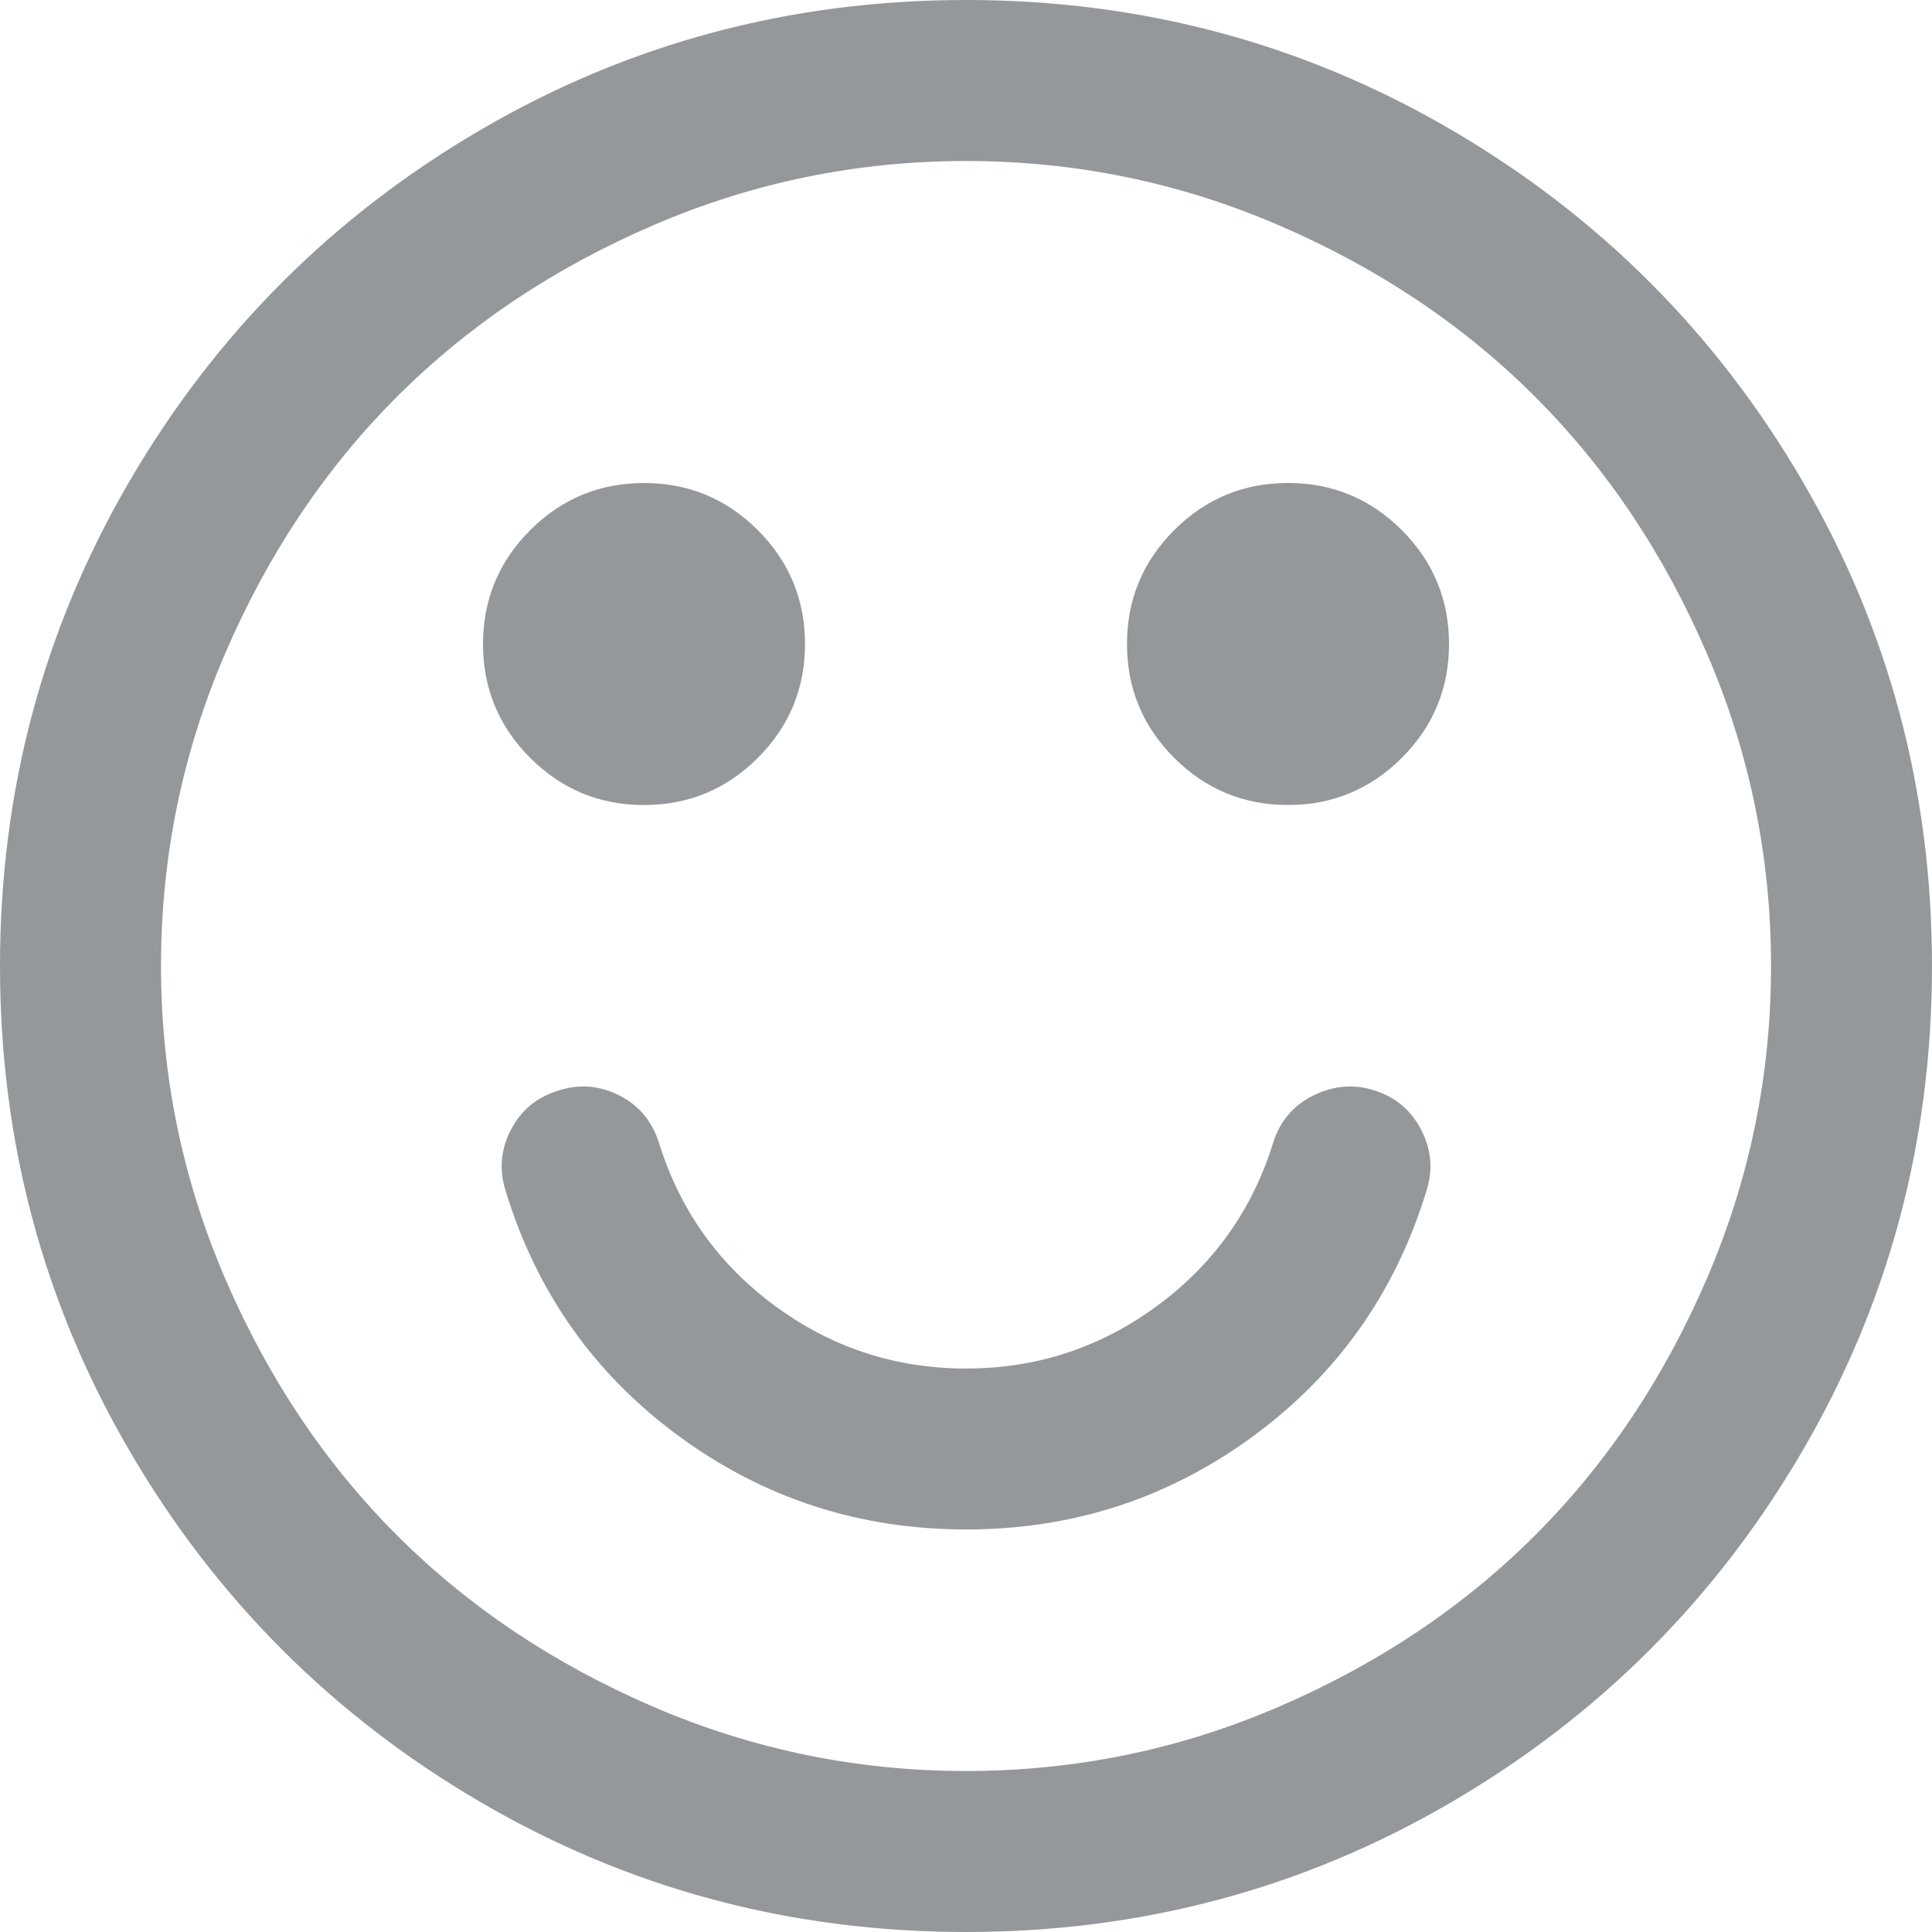
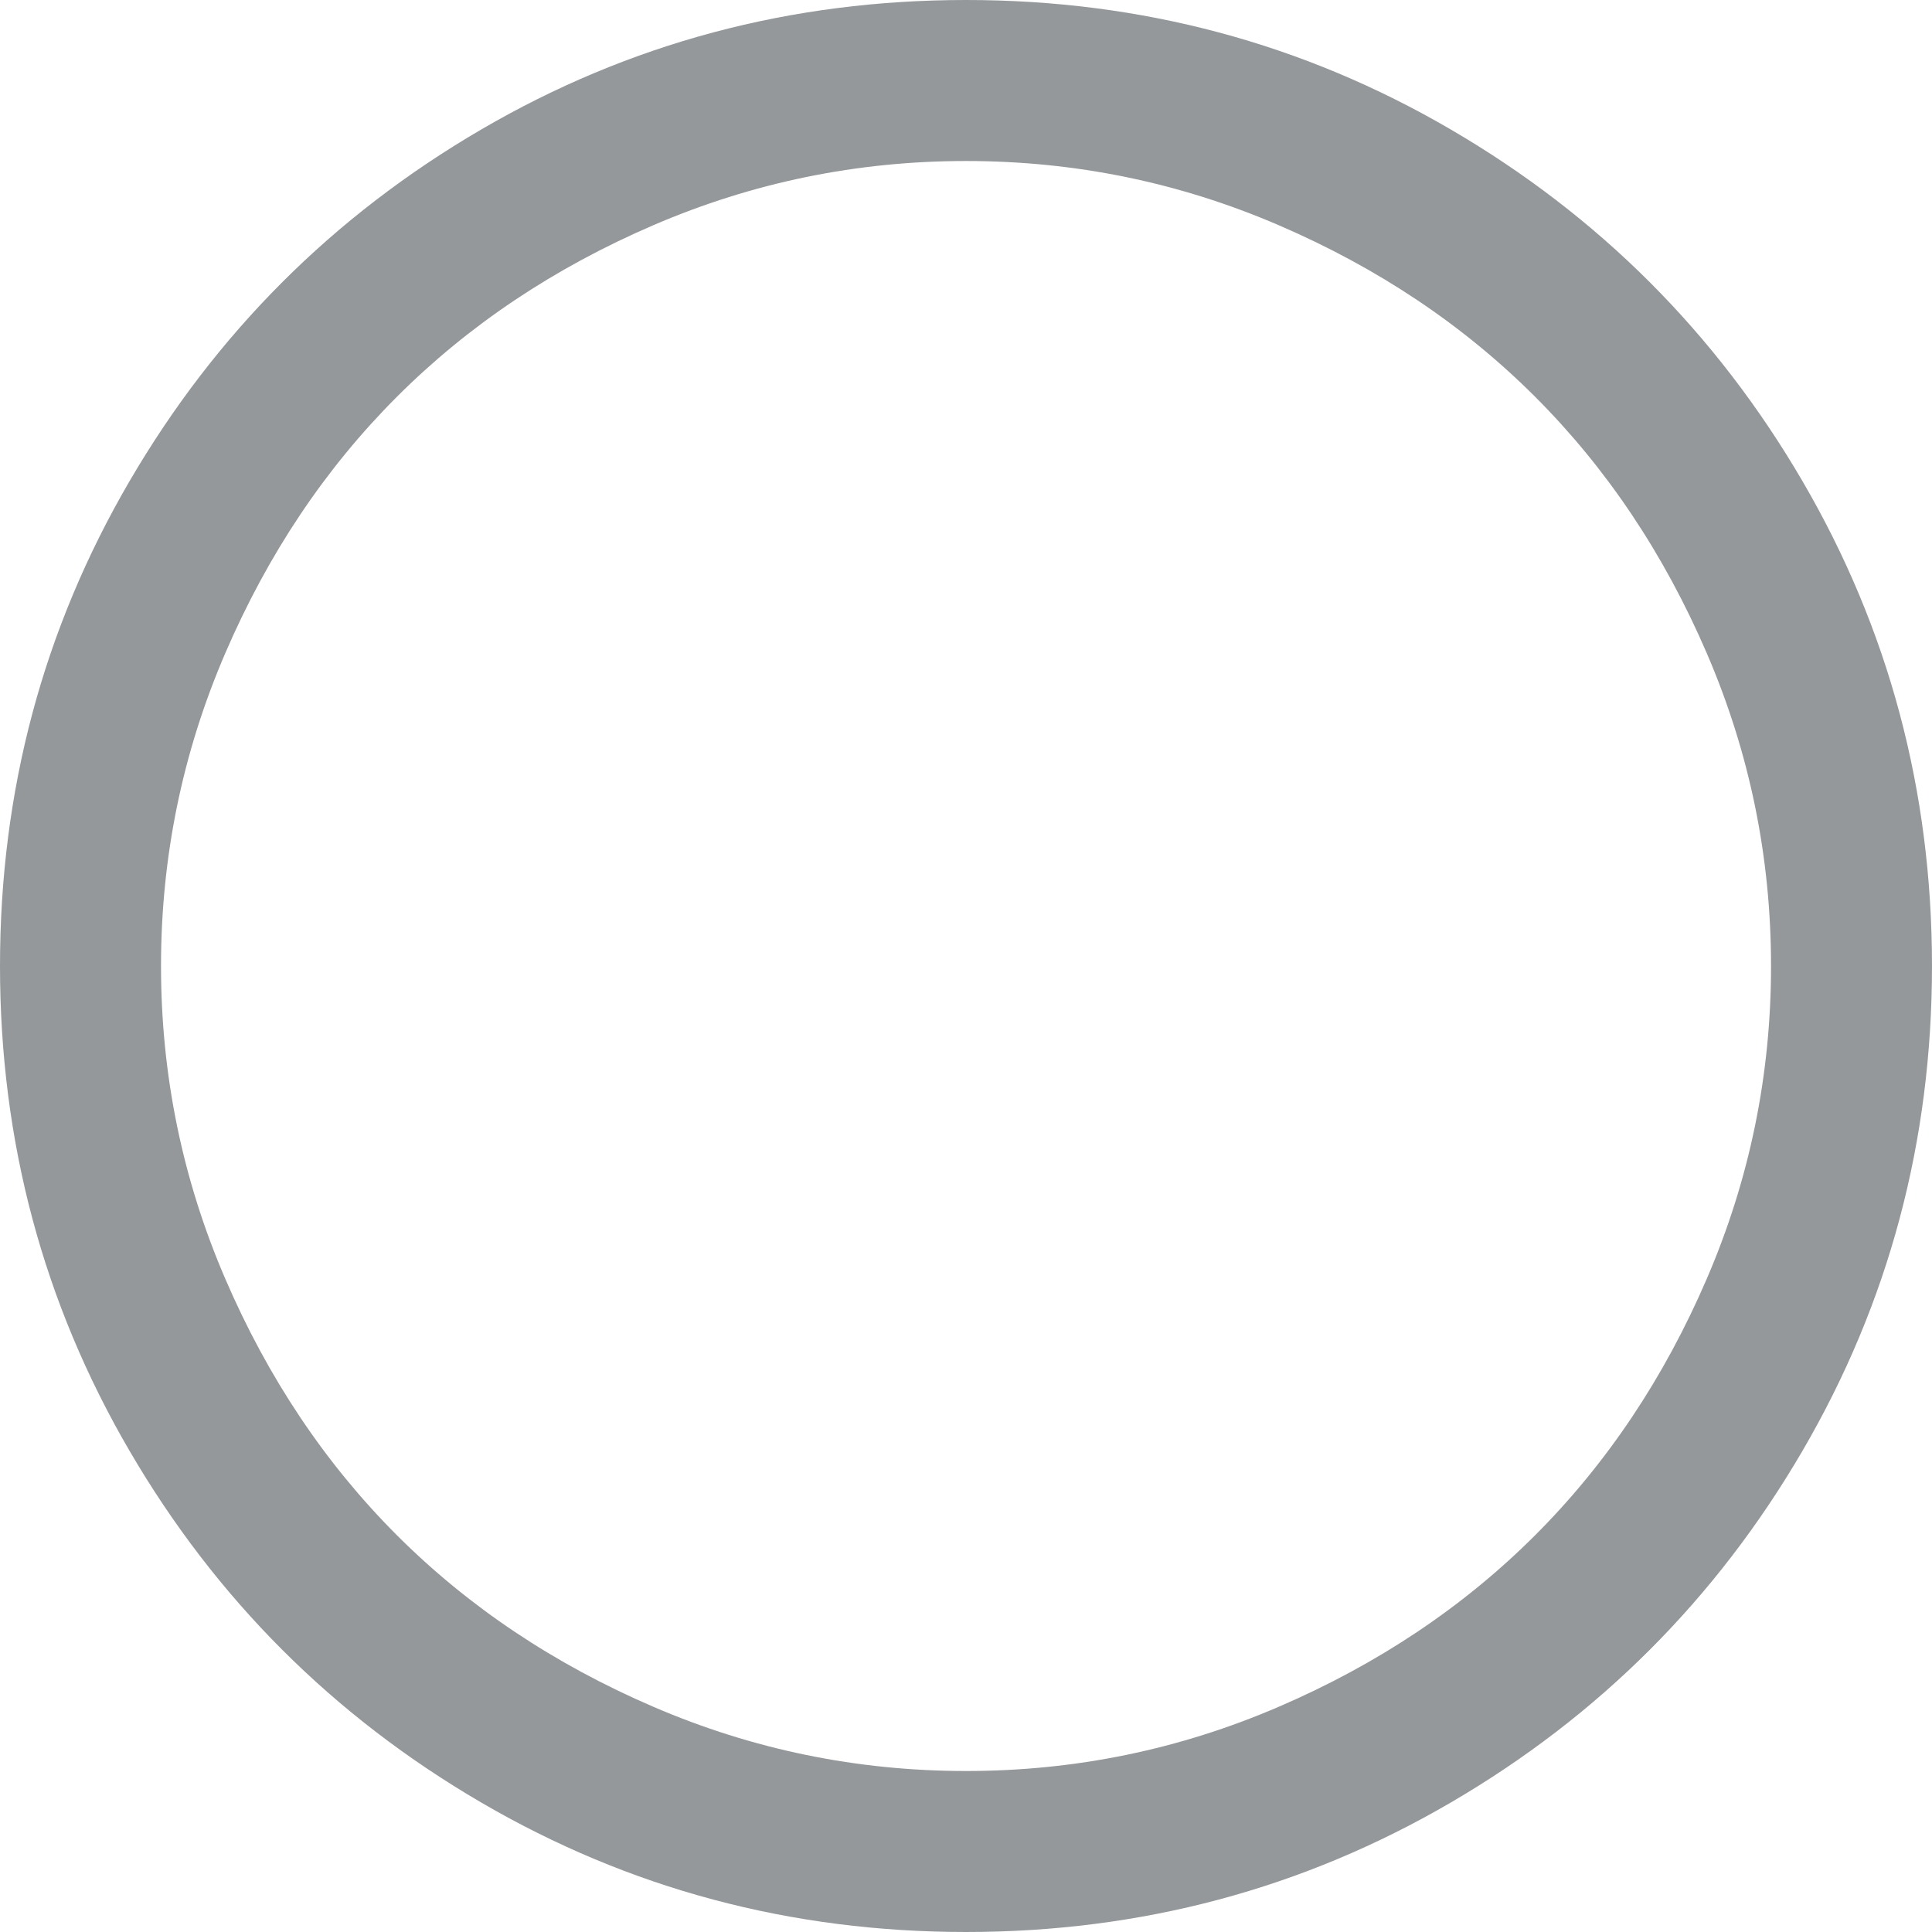
<svg xmlns="http://www.w3.org/2000/svg" width="512" height="512" viewBox="0 0 438.533 438.533">
  <g fill="#95989A">
    <path d="M409.132 109.205c-19.608-33.592-46.205-60.19-79.798-79.796C295.734 9.802 259.054 0 219.274 0c-39.782 0-76.47 9.8-110.064 29.407-33.595 19.603-60.192 46.2-79.8 79.795C9.8 142.802 0 179.49 0 219.27c0 39.78 9.804 76.462 29.407 110.06 19.607 33.593 46.204 60.19 79.8 79.8 33.596 19.602 70.282 29.402 110.062 29.402s76.47-9.8 110.064-29.403c33.593-19.61 60.19-46.207 79.795-79.8 19.602-33.598 29.402-70.283 29.402-110.06 0-39.783-9.8-76.473-29.4-110.065zm-21.7 181.01c-9.708 22.556-22.695 41.973-38.968 58.245-16.27 16.27-35.69 29.26-58.245 38.965-22.556 9.712-46.203 14.564-70.947 14.564s-48.39-4.86-70.948-14.565c-22.554-9.705-41.97-22.696-58.245-38.965-16.27-16.275-29.26-35.687-38.97-58.245-9.707-22.552-14.562-46.206-14.562-70.946 0-24.745 4.854-48.392 14.562-70.95 9.707-22.553 22.697-41.967 38.97-58.244 16.274-16.27 35.69-29.26 58.245-38.97 22.554-9.704 46.205-14.558 70.948-14.558 24.74 0 48.395 4.85 70.946 14.558 22.555 9.707 41.97 22.698 58.244 38.97 16.272 16.274 29.26 35.688 38.97 58.245 9.708 22.555 14.563 46.202 14.563 70.95.004 24.743-4.855 48.396-14.564 70.945z" />
-     <path d="M312.06 247.533c-4.757-1.532-9.418-1.136-13.99 1.144s-7.617 5.9-9.13 10.85c-4.754 15.228-13.562 27.554-26.412 36.972-12.844 9.42-27.265 14.133-43.255 14.133-15.986 0-30.402-4.716-43.252-14.134-12.846-9.422-21.65-21.745-26.408-36.974-1.52-4.95-4.52-8.57-8.992-10.85-4.473-2.278-9.087-2.675-13.846-1.143-4.95 1.52-8.564 4.518-10.85 8.987-2.284 4.47-2.666 9.096-1.14 13.846 7.038 23.038 20.172 41.593 39.396 55.68 19.226 14.085 40.924 21.12 65.096 21.12 24.17 0 45.873-7.035 65.098-21.12 19.212-14.094 32.347-32.642 39.39-55.68 1.532-4.75 1.15-9.377-1.137-13.846-2.293-4.47-5.817-7.46-10.567-8.987zM146.18 182.727c10.086 0 18.7-3.576 25.838-10.71 7.14-7.134 10.708-15.748 10.708-25.836s-3.57-18.698-10.708-25.836-15.752-10.71-25.837-10.71c-10.087 0-18.7 3.572-25.84 10.71-7.134 7.14-10.706 15.75-10.706 25.837 0 10.09 3.568 18.703 10.707 25.838 7.142 7.136 15.752 10.71 25.84 10.71zM292.36 109.633c-10.09 0-18.707 3.57-25.846 10.71-7.132 7.138-10.708 15.748-10.708 25.836 0 10.087 3.576 18.7 10.708 25.836 7.14 7.137 15.756 10.71 25.845 10.71 10.08 0 18.697-3.577 25.836-10.71 7.14-7.135 10.708-15.75 10.708-25.837 0-10.09-3.57-18.7-10.708-25.838s-15.756-10.71-25.837-10.71z" />
  </g>
</svg>